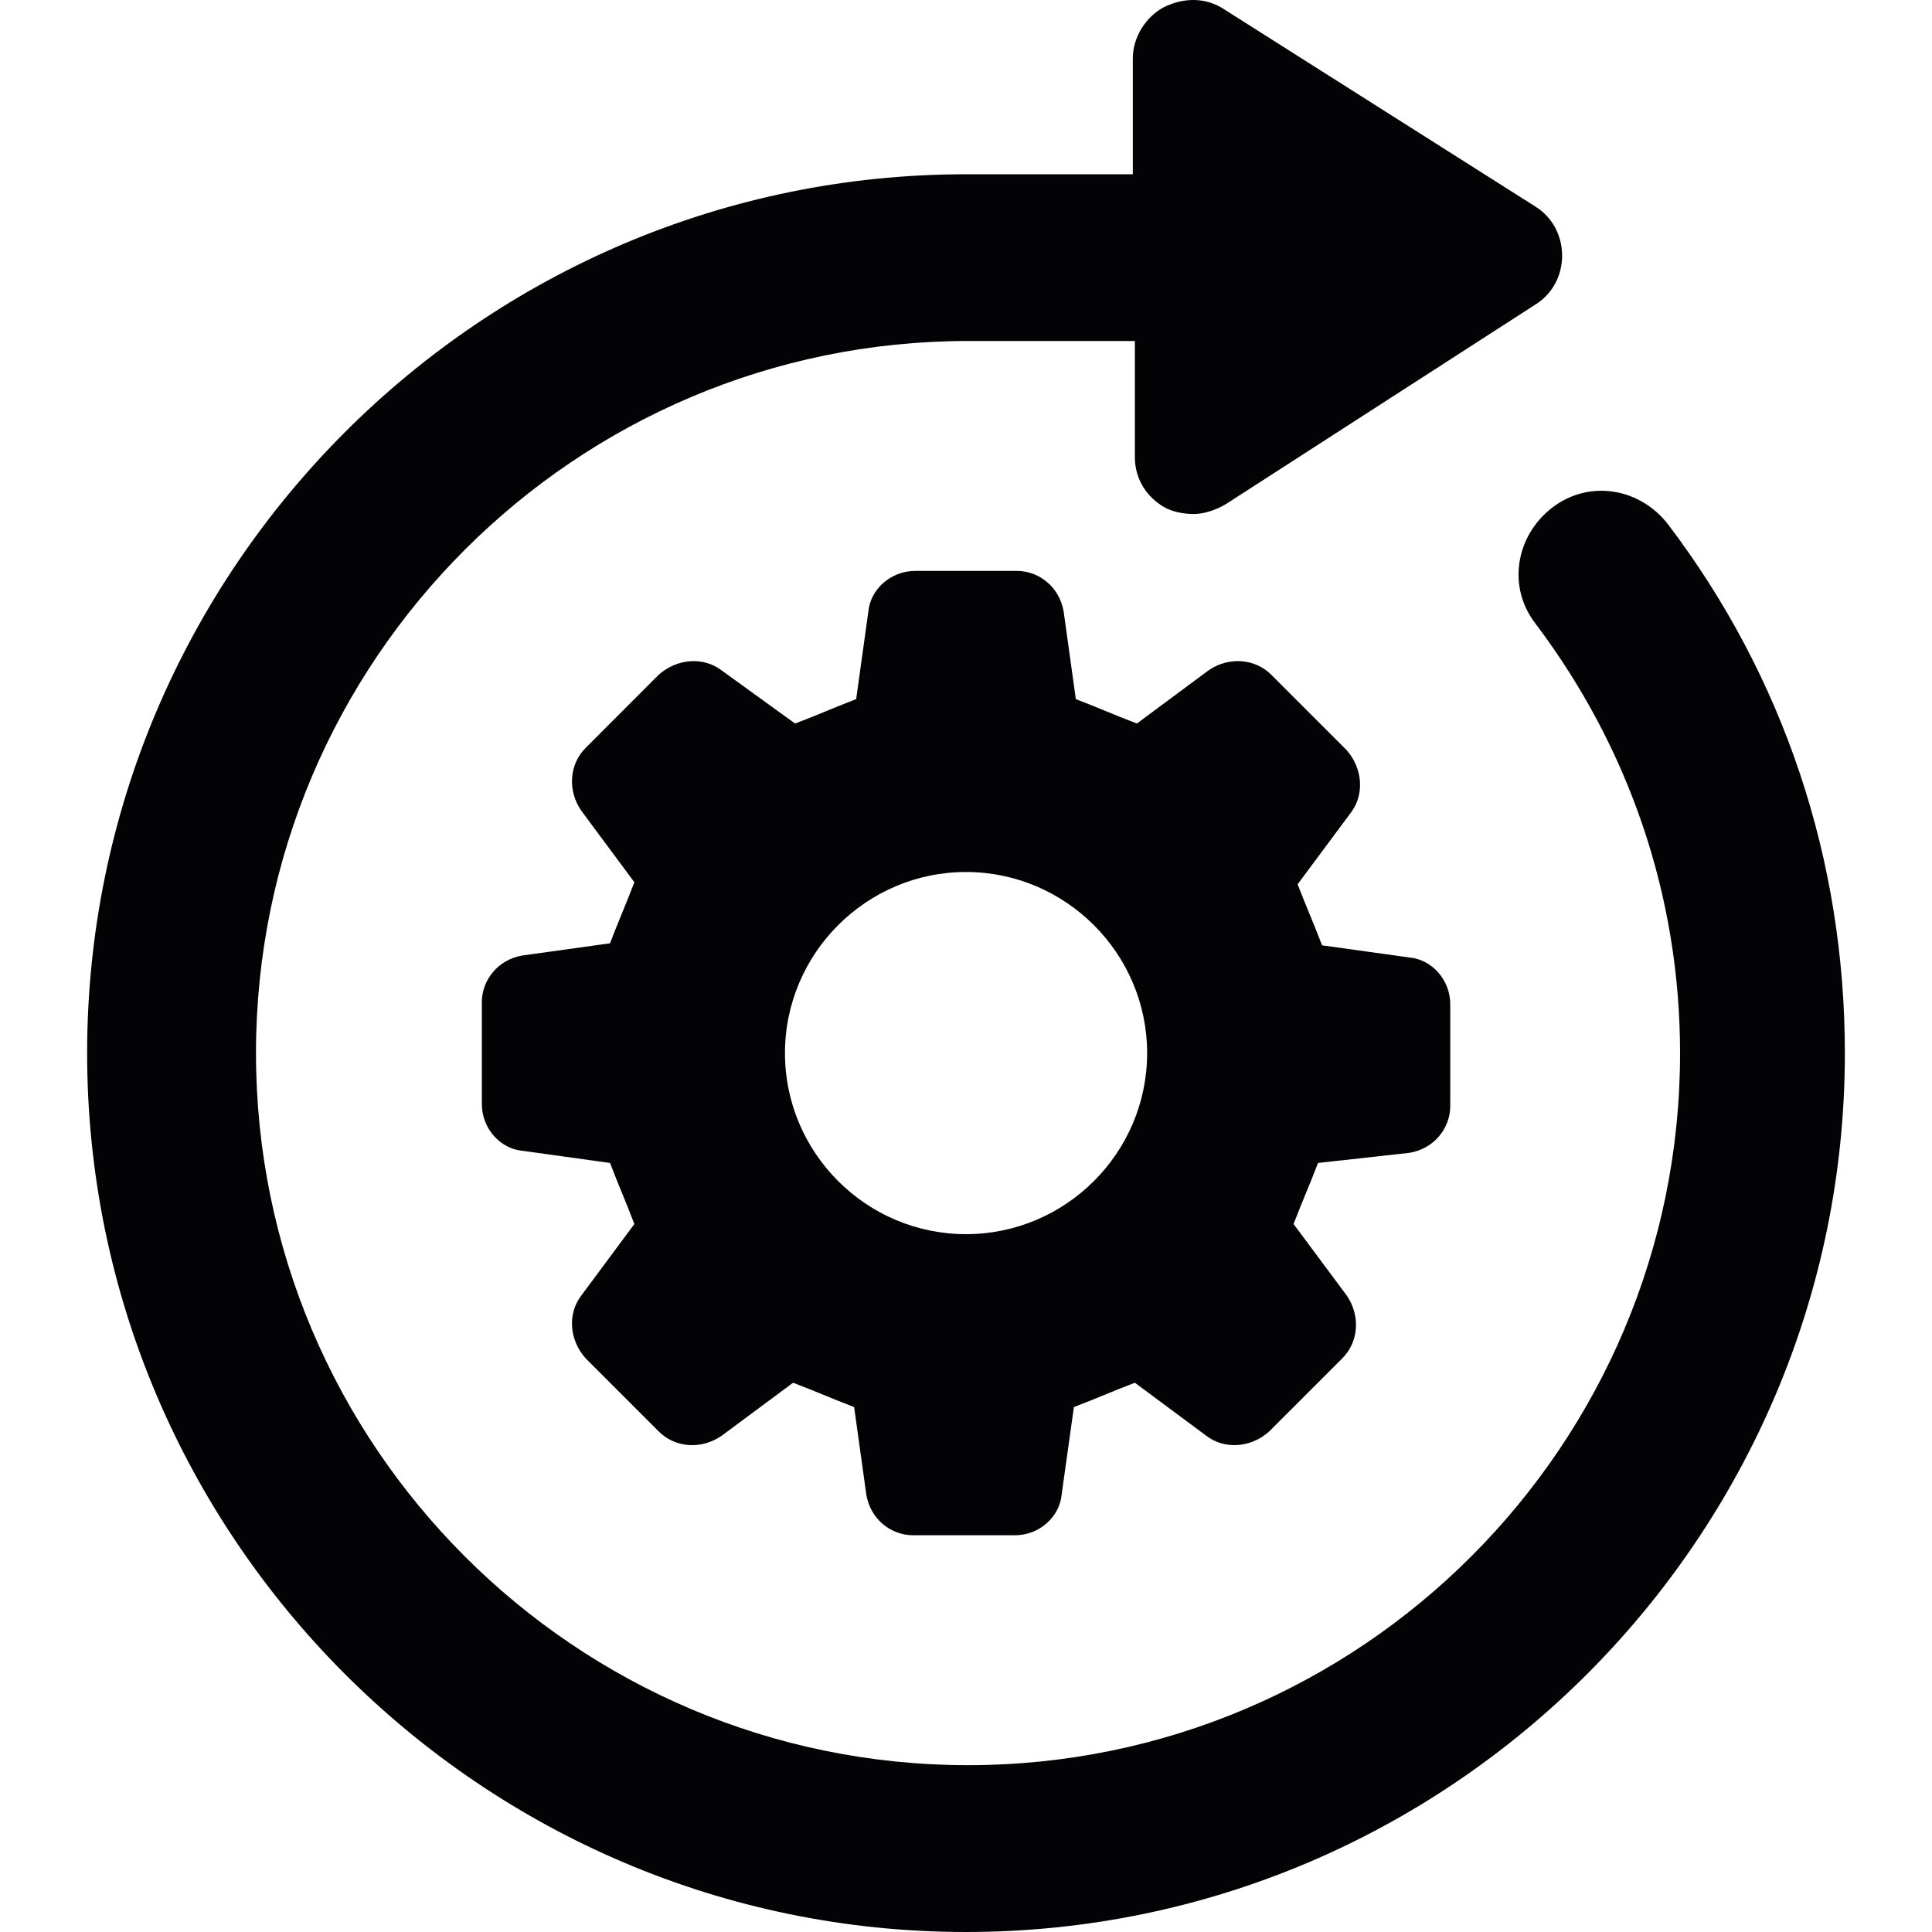
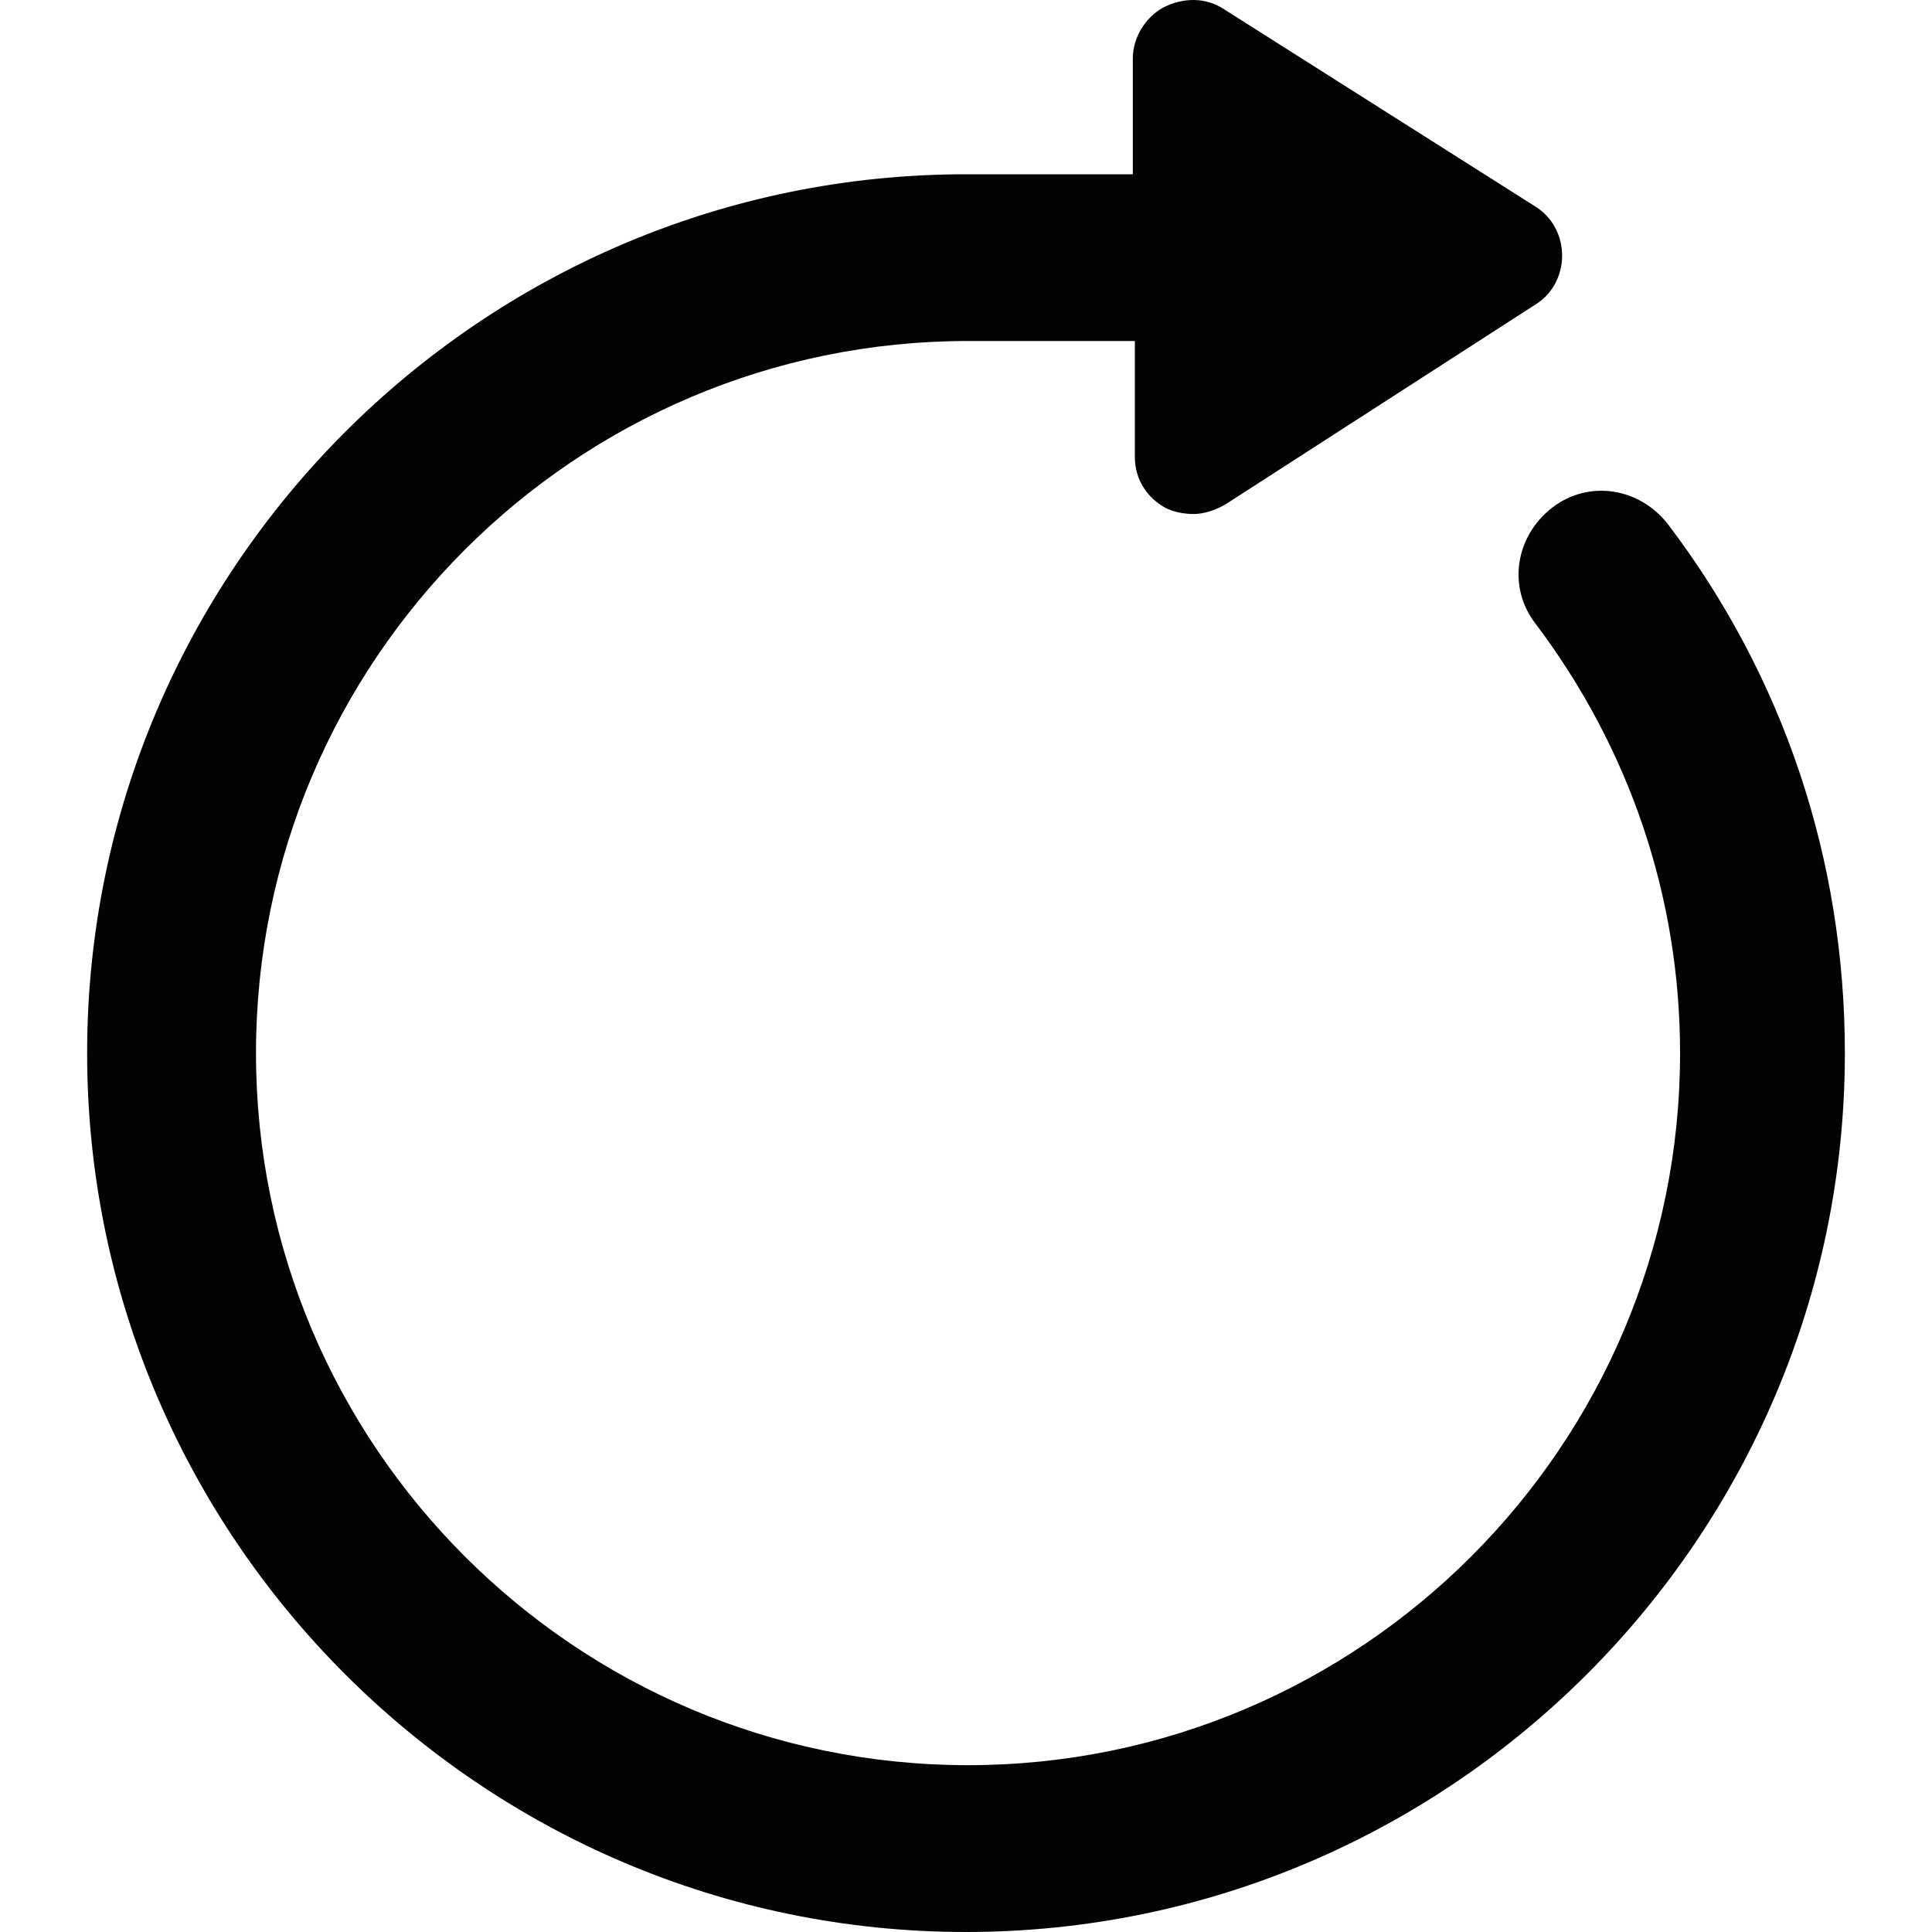
<svg xmlns="http://www.w3.org/2000/svg" width="20" height="20" viewBox="0 0 20 20" fill="none">
  <path d="M17.266 5.426C16.971 5.047 16.445 4.963 16.066 5.257C15.687 5.552 15.602 6.079 15.897 6.458C16.866 7.743 17.392 9.28 17.392 10.902C17.392 14.966 14.086 18.273 10.021 18.273C5.956 18.273 2.65 14.966 2.65 10.902C2.65 6.837 5.956 3.53 10.021 3.53H11.748V4.731C11.748 4.963 11.874 5.152 12.064 5.257C12.148 5.3 12.254 5.321 12.359 5.321C12.464 5.321 12.591 5.279 12.696 5.215L15.897 3.151C16.066 3.046 16.171 2.857 16.171 2.646C16.171 2.435 16.066 2.246 15.897 2.14L12.675 0.098C12.485 -0.029 12.254 -0.029 12.043 0.077C11.853 0.182 11.727 0.392 11.727 0.603V1.804H10C4.988 1.804 0.902 5.889 0.902 10.902C0.902 15.914 4.988 20 10 20C15.013 20 19.098 15.914 19.098 10.902C19.098 8.901 18.466 7.006 17.266 5.426Z" fill="#030306" />
-   <path d="M14.591 11.934C14.844 11.892 15.013 11.681 15.013 11.449V10.396C15.013 10.144 14.823 9.933 14.591 9.912L13.686 9.786C13.581 9.512 13.539 9.428 13.433 9.154L13.981 8.417C14.128 8.227 14.107 7.953 13.939 7.764L13.159 6.984C12.991 6.816 12.717 6.795 12.507 6.942L11.769 7.49C11.496 7.385 11.411 7.343 11.137 7.237L11.011 6.332C10.969 6.079 10.758 5.91 10.527 5.91H9.474C9.221 5.91 9.01 6.1 8.989 6.332L8.863 7.237C8.589 7.343 8.505 7.385 8.231 7.49L7.473 6.942C7.283 6.795 7.01 6.816 6.82 6.984L6.062 7.743C5.893 7.911 5.872 8.185 6.02 8.396L6.567 9.133C6.462 9.406 6.42 9.491 6.315 9.765L5.409 9.891C5.156 9.933 4.988 10.144 4.988 10.375V11.428C4.988 11.681 5.177 11.892 5.409 11.913L6.315 12.039C6.42 12.313 6.462 12.397 6.567 12.671L6.02 13.408C5.872 13.598 5.893 13.871 6.062 14.061L6.82 14.819C6.989 14.988 7.262 15.009 7.473 14.861L8.21 14.314C8.484 14.419 8.568 14.461 8.842 14.566L8.968 15.472C9.01 15.725 9.221 15.893 9.453 15.893H10.506C10.758 15.893 10.969 15.704 10.99 15.472L11.117 14.566C11.39 14.461 11.475 14.419 11.748 14.314L12.485 14.861C12.675 15.009 12.949 14.988 13.138 14.819L13.896 14.061C14.065 13.892 14.086 13.619 13.939 13.408L13.391 12.671C13.496 12.397 13.539 12.313 13.644 12.039L14.591 11.934ZM10 12.776C8.968 12.776 8.126 11.934 8.126 10.902C8.126 9.87 8.968 9.027 10 9.027C11.032 9.027 11.875 9.87 11.875 10.902C11.875 11.934 11.032 12.776 10 12.776Z" fill="#030306" />
</svg>